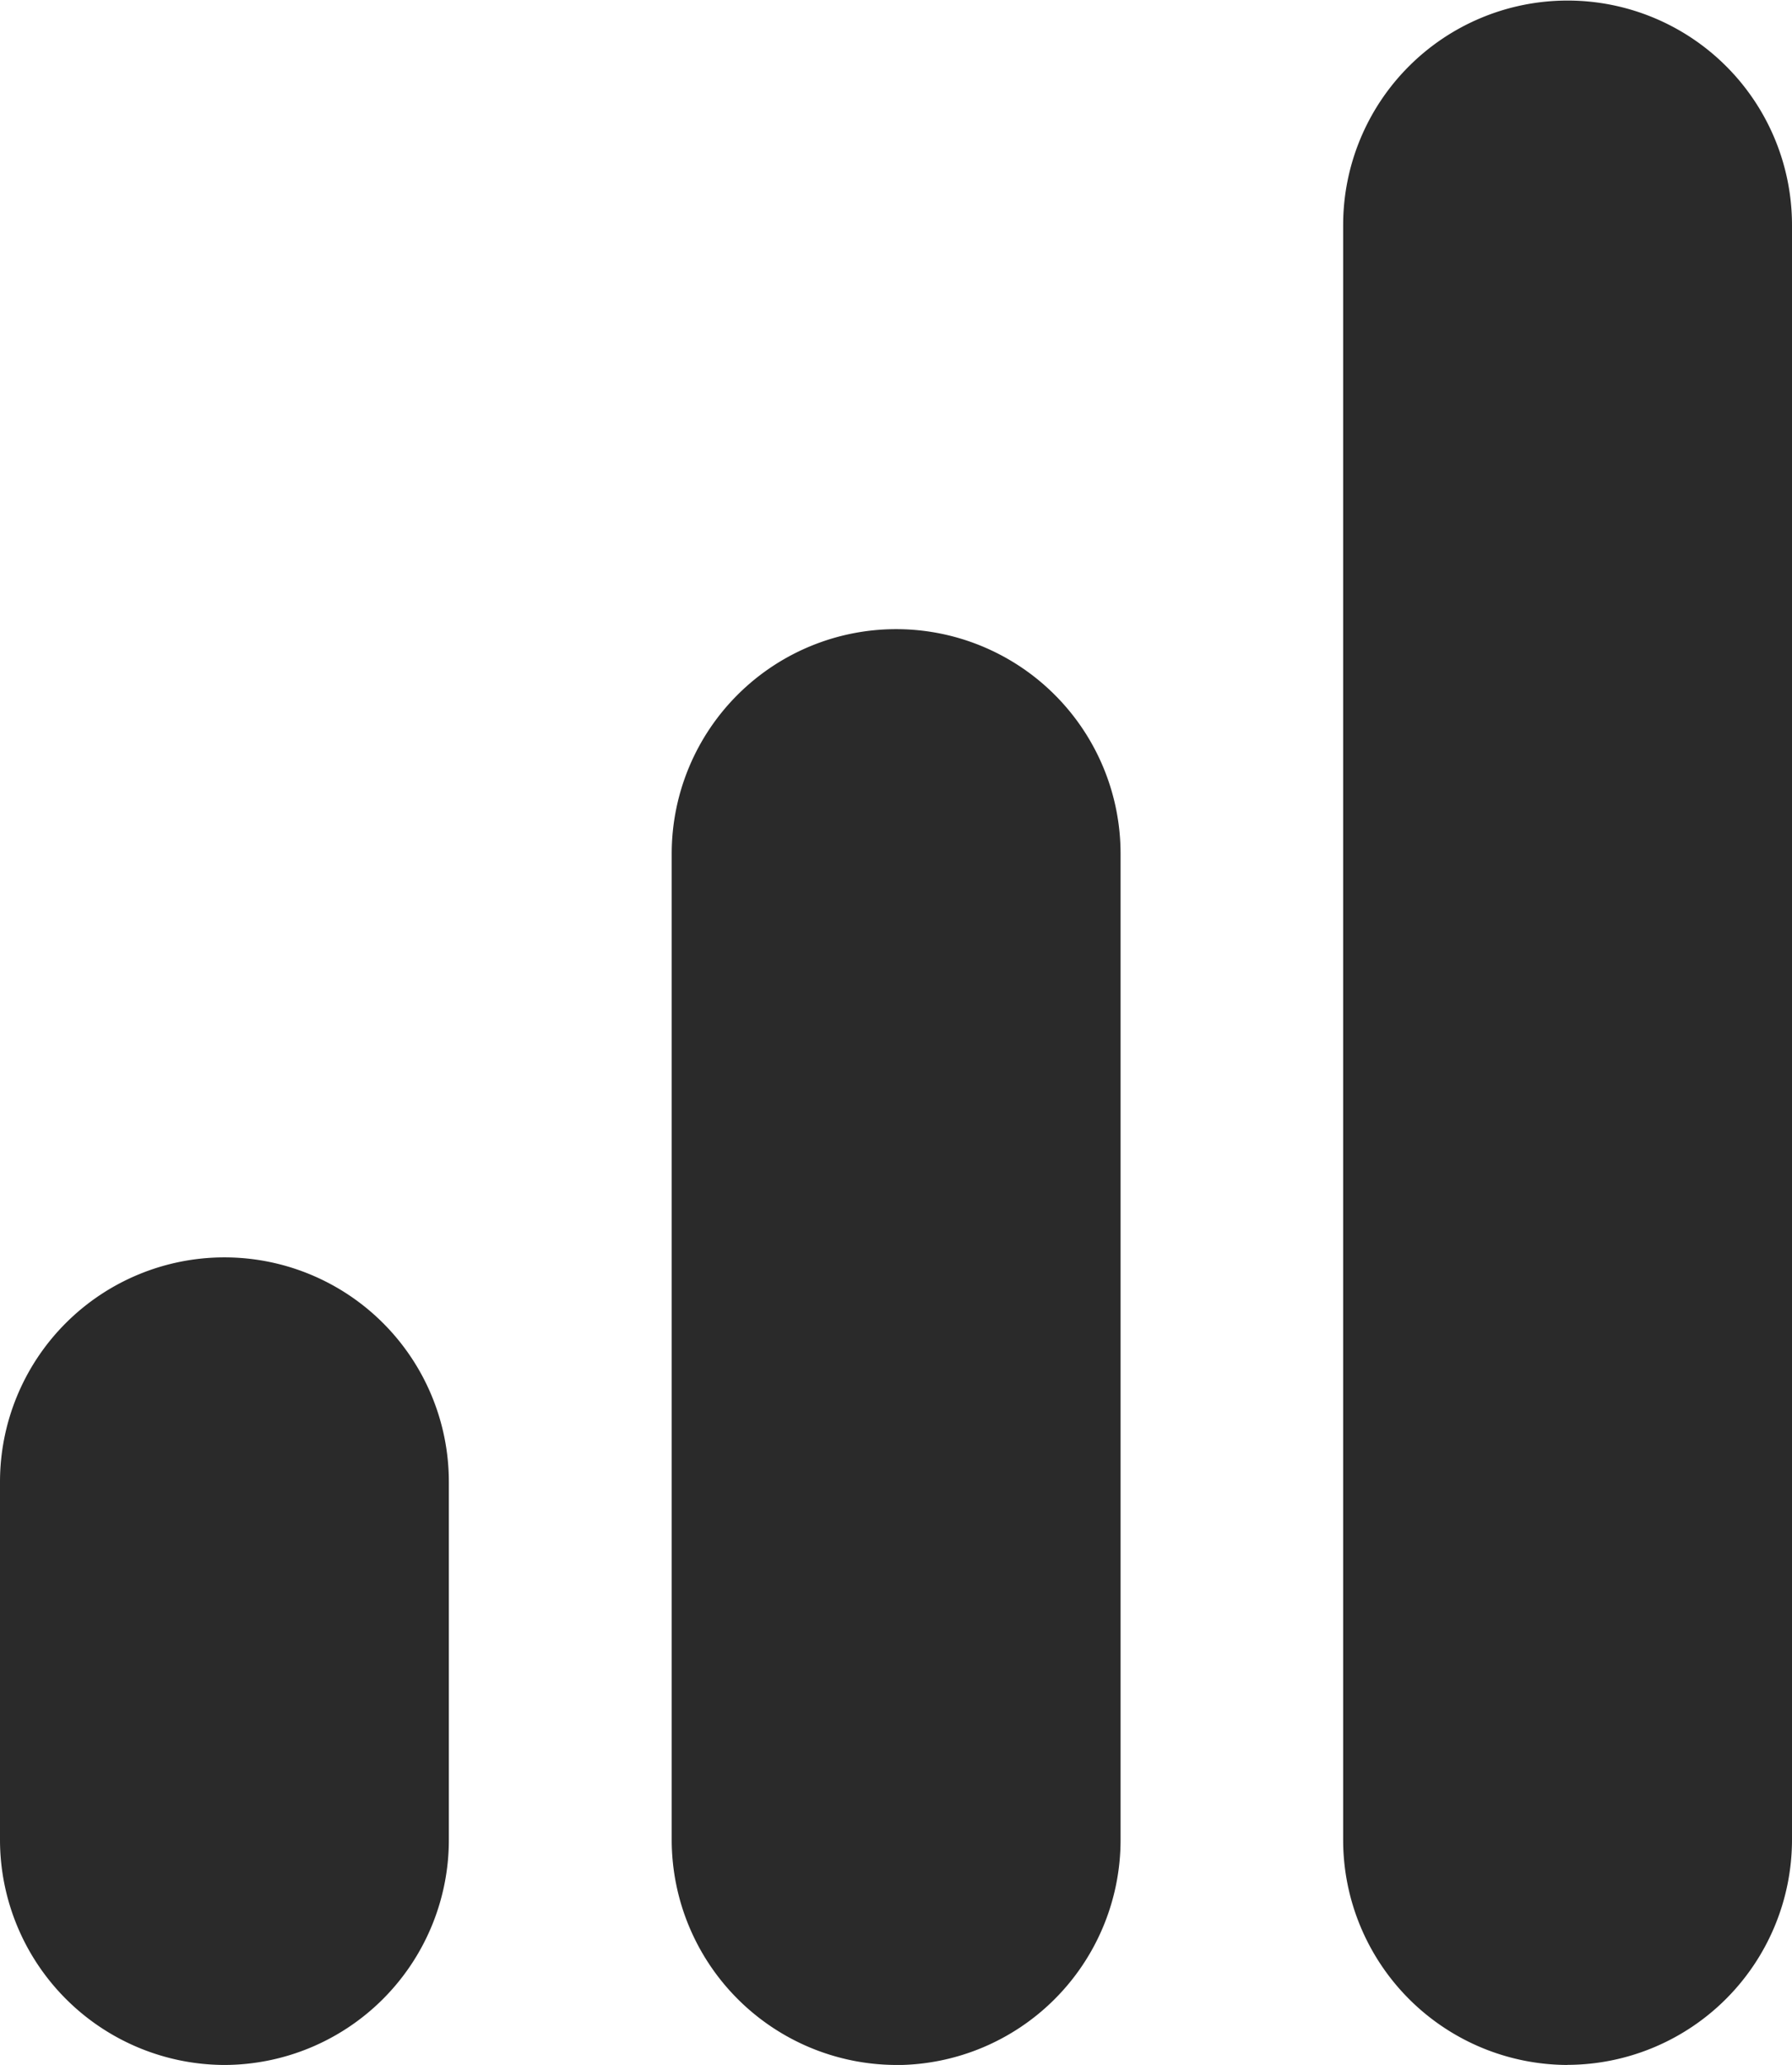
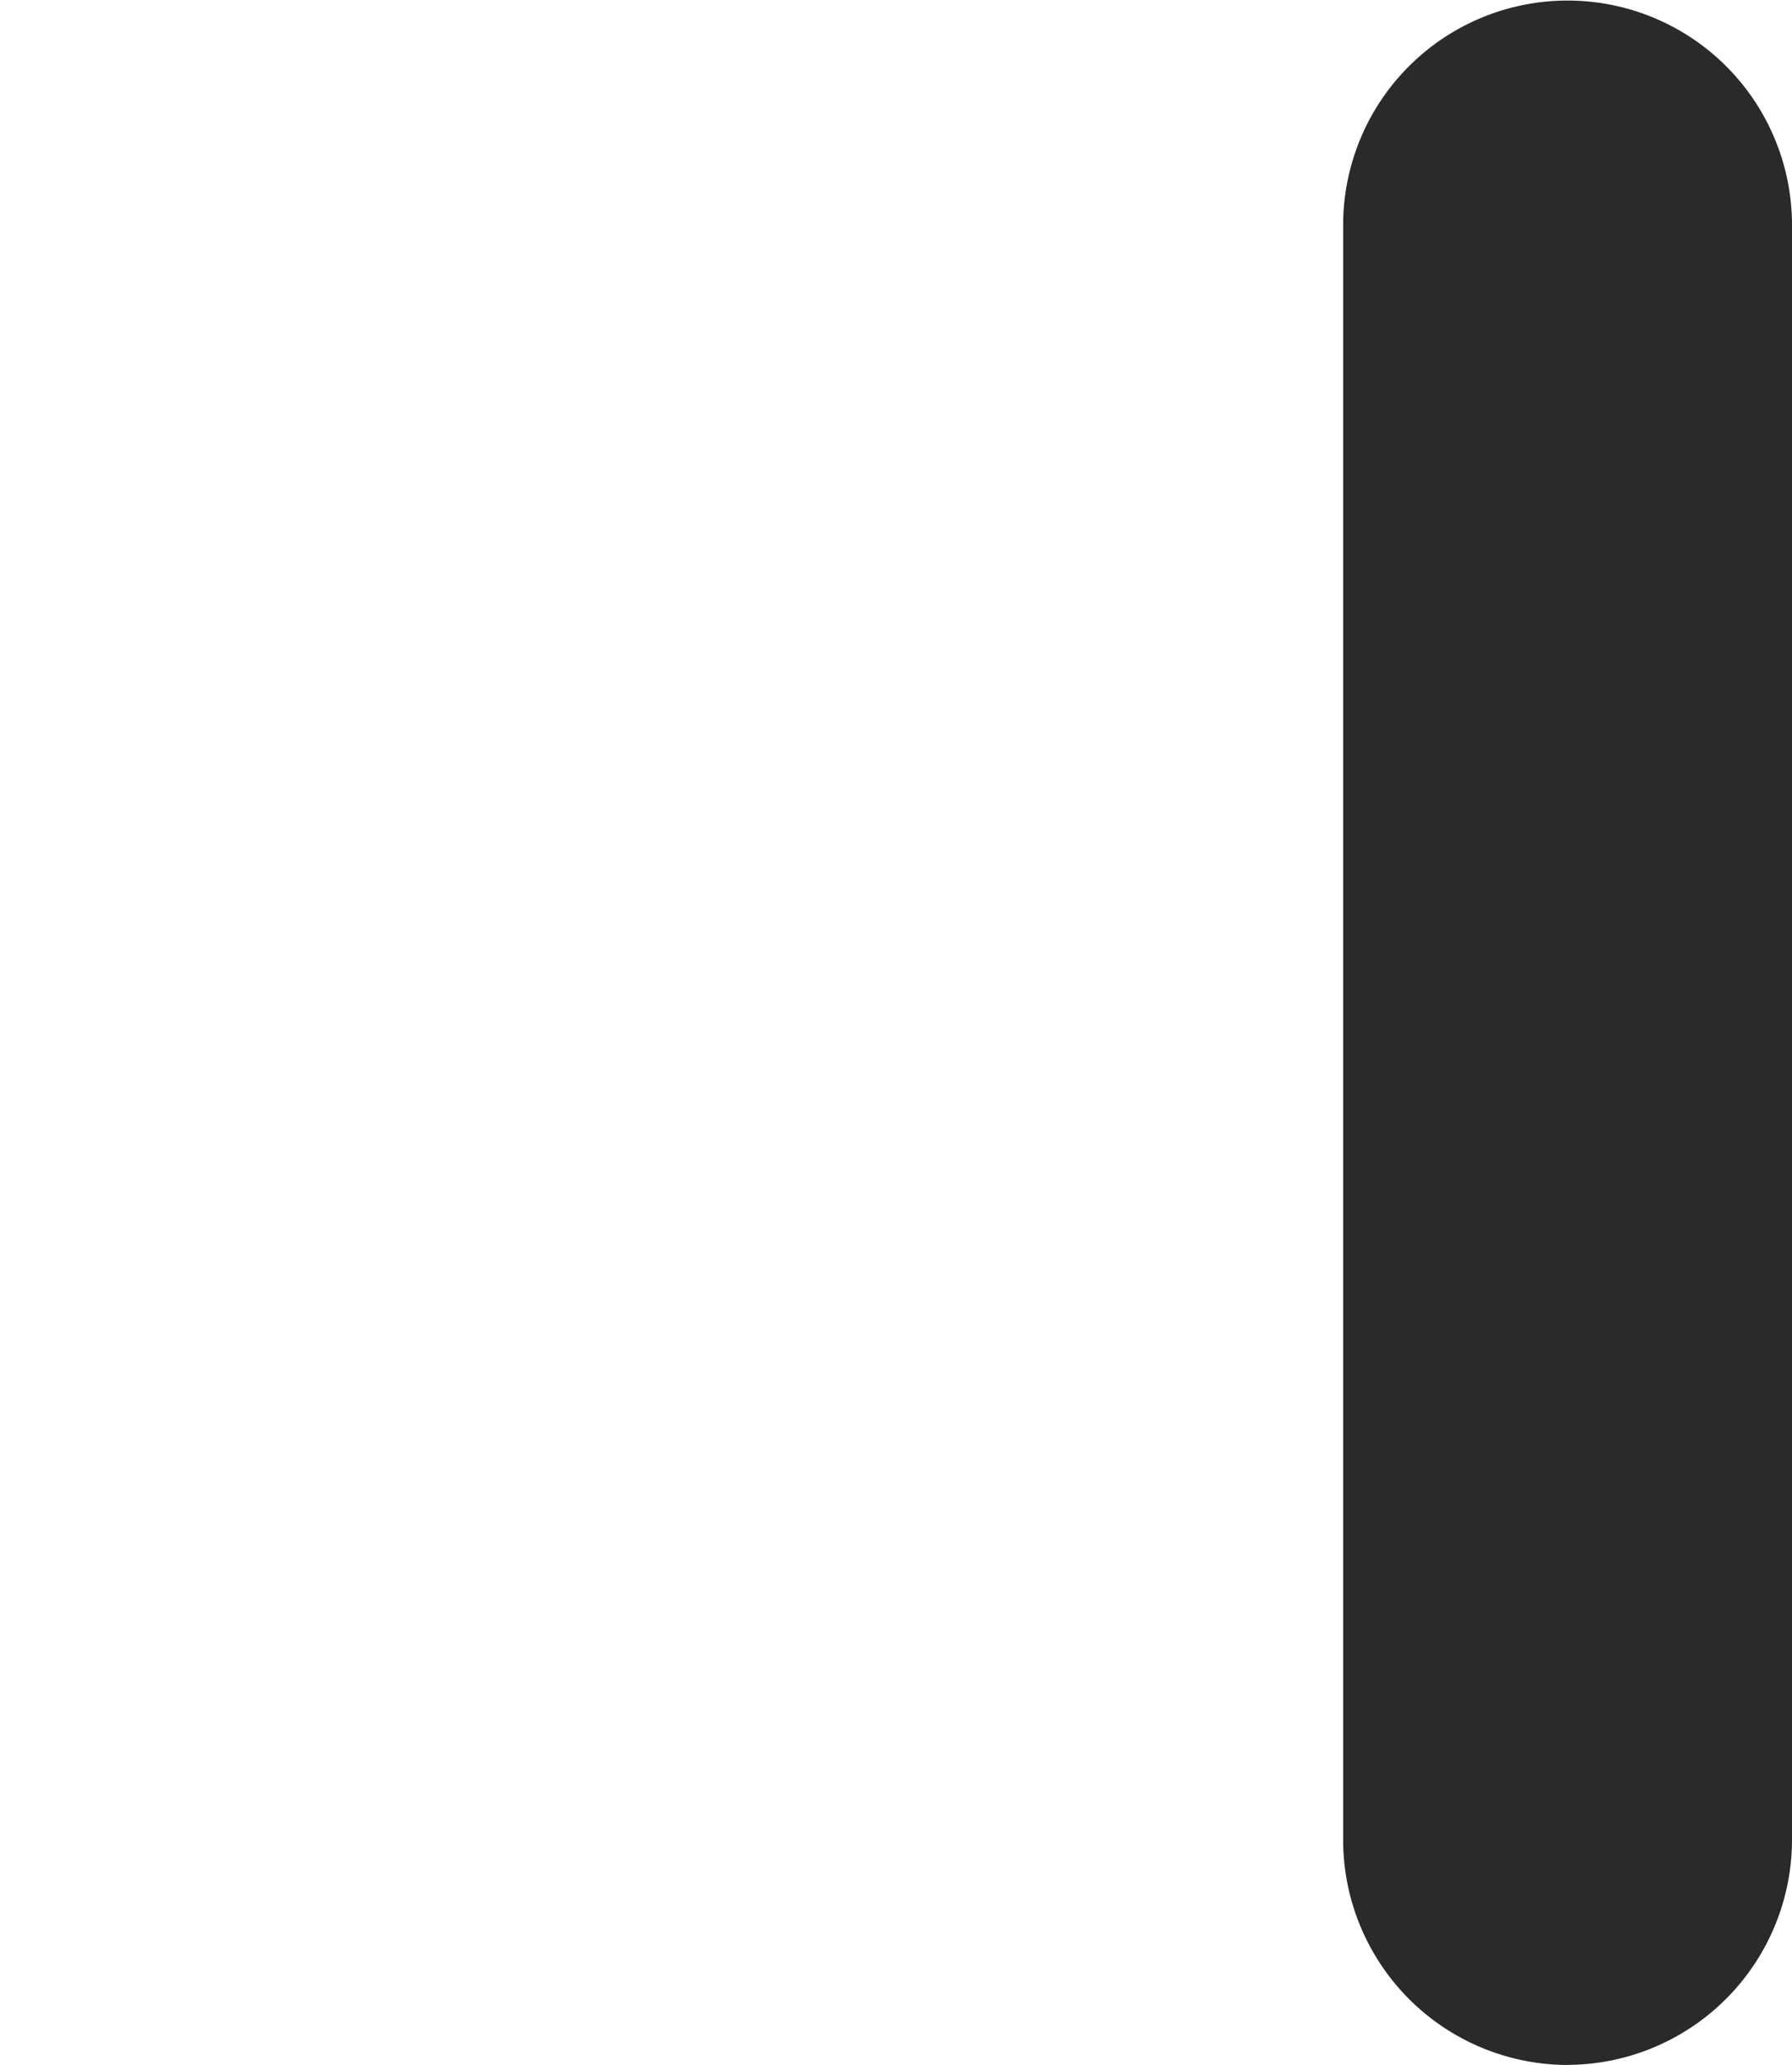
<svg xmlns="http://www.w3.org/2000/svg" id="Layer_2" data-name="Layer 2" width="19.435" height="22.381" viewBox="0 0 19.435 22.381">
  <g id="Layer_1" data-name="Layer 1">
-     <path id="Vector" d="M2.437,8.759A2.442,2.442,0,0,1,0,6.319V2.44a2.434,2.434,0,1,1,4.868,0V6.319a2.44,2.44,0,0,1-2.431,2.44Z" transform="translate(0 13.622)" fill="#2a2a2a" />
-     <path id="Vector-2" data-name="Vector" d="M2.434,15.568A2.442,2.442,0,0,1,0,13.129V2.44a2.434,2.434,0,1,1,4.868,0V13.129a2.44,2.44,0,0,1-2.434,2.44Z" transform="translate(7.285 6.813)" fill="#2a2a2a" />
    <path id="Vector-3" data-name="Vector" d="M2.434,22.381A2.44,2.44,0,0,1,0,19.941V2.44a2.434,2.434,0,1,1,4.868,0v17.5a2.442,2.442,0,0,1-2.434,2.44Z" transform="translate(14.567 0)" fill="#2a2a2a" />
  </g>
</svg>